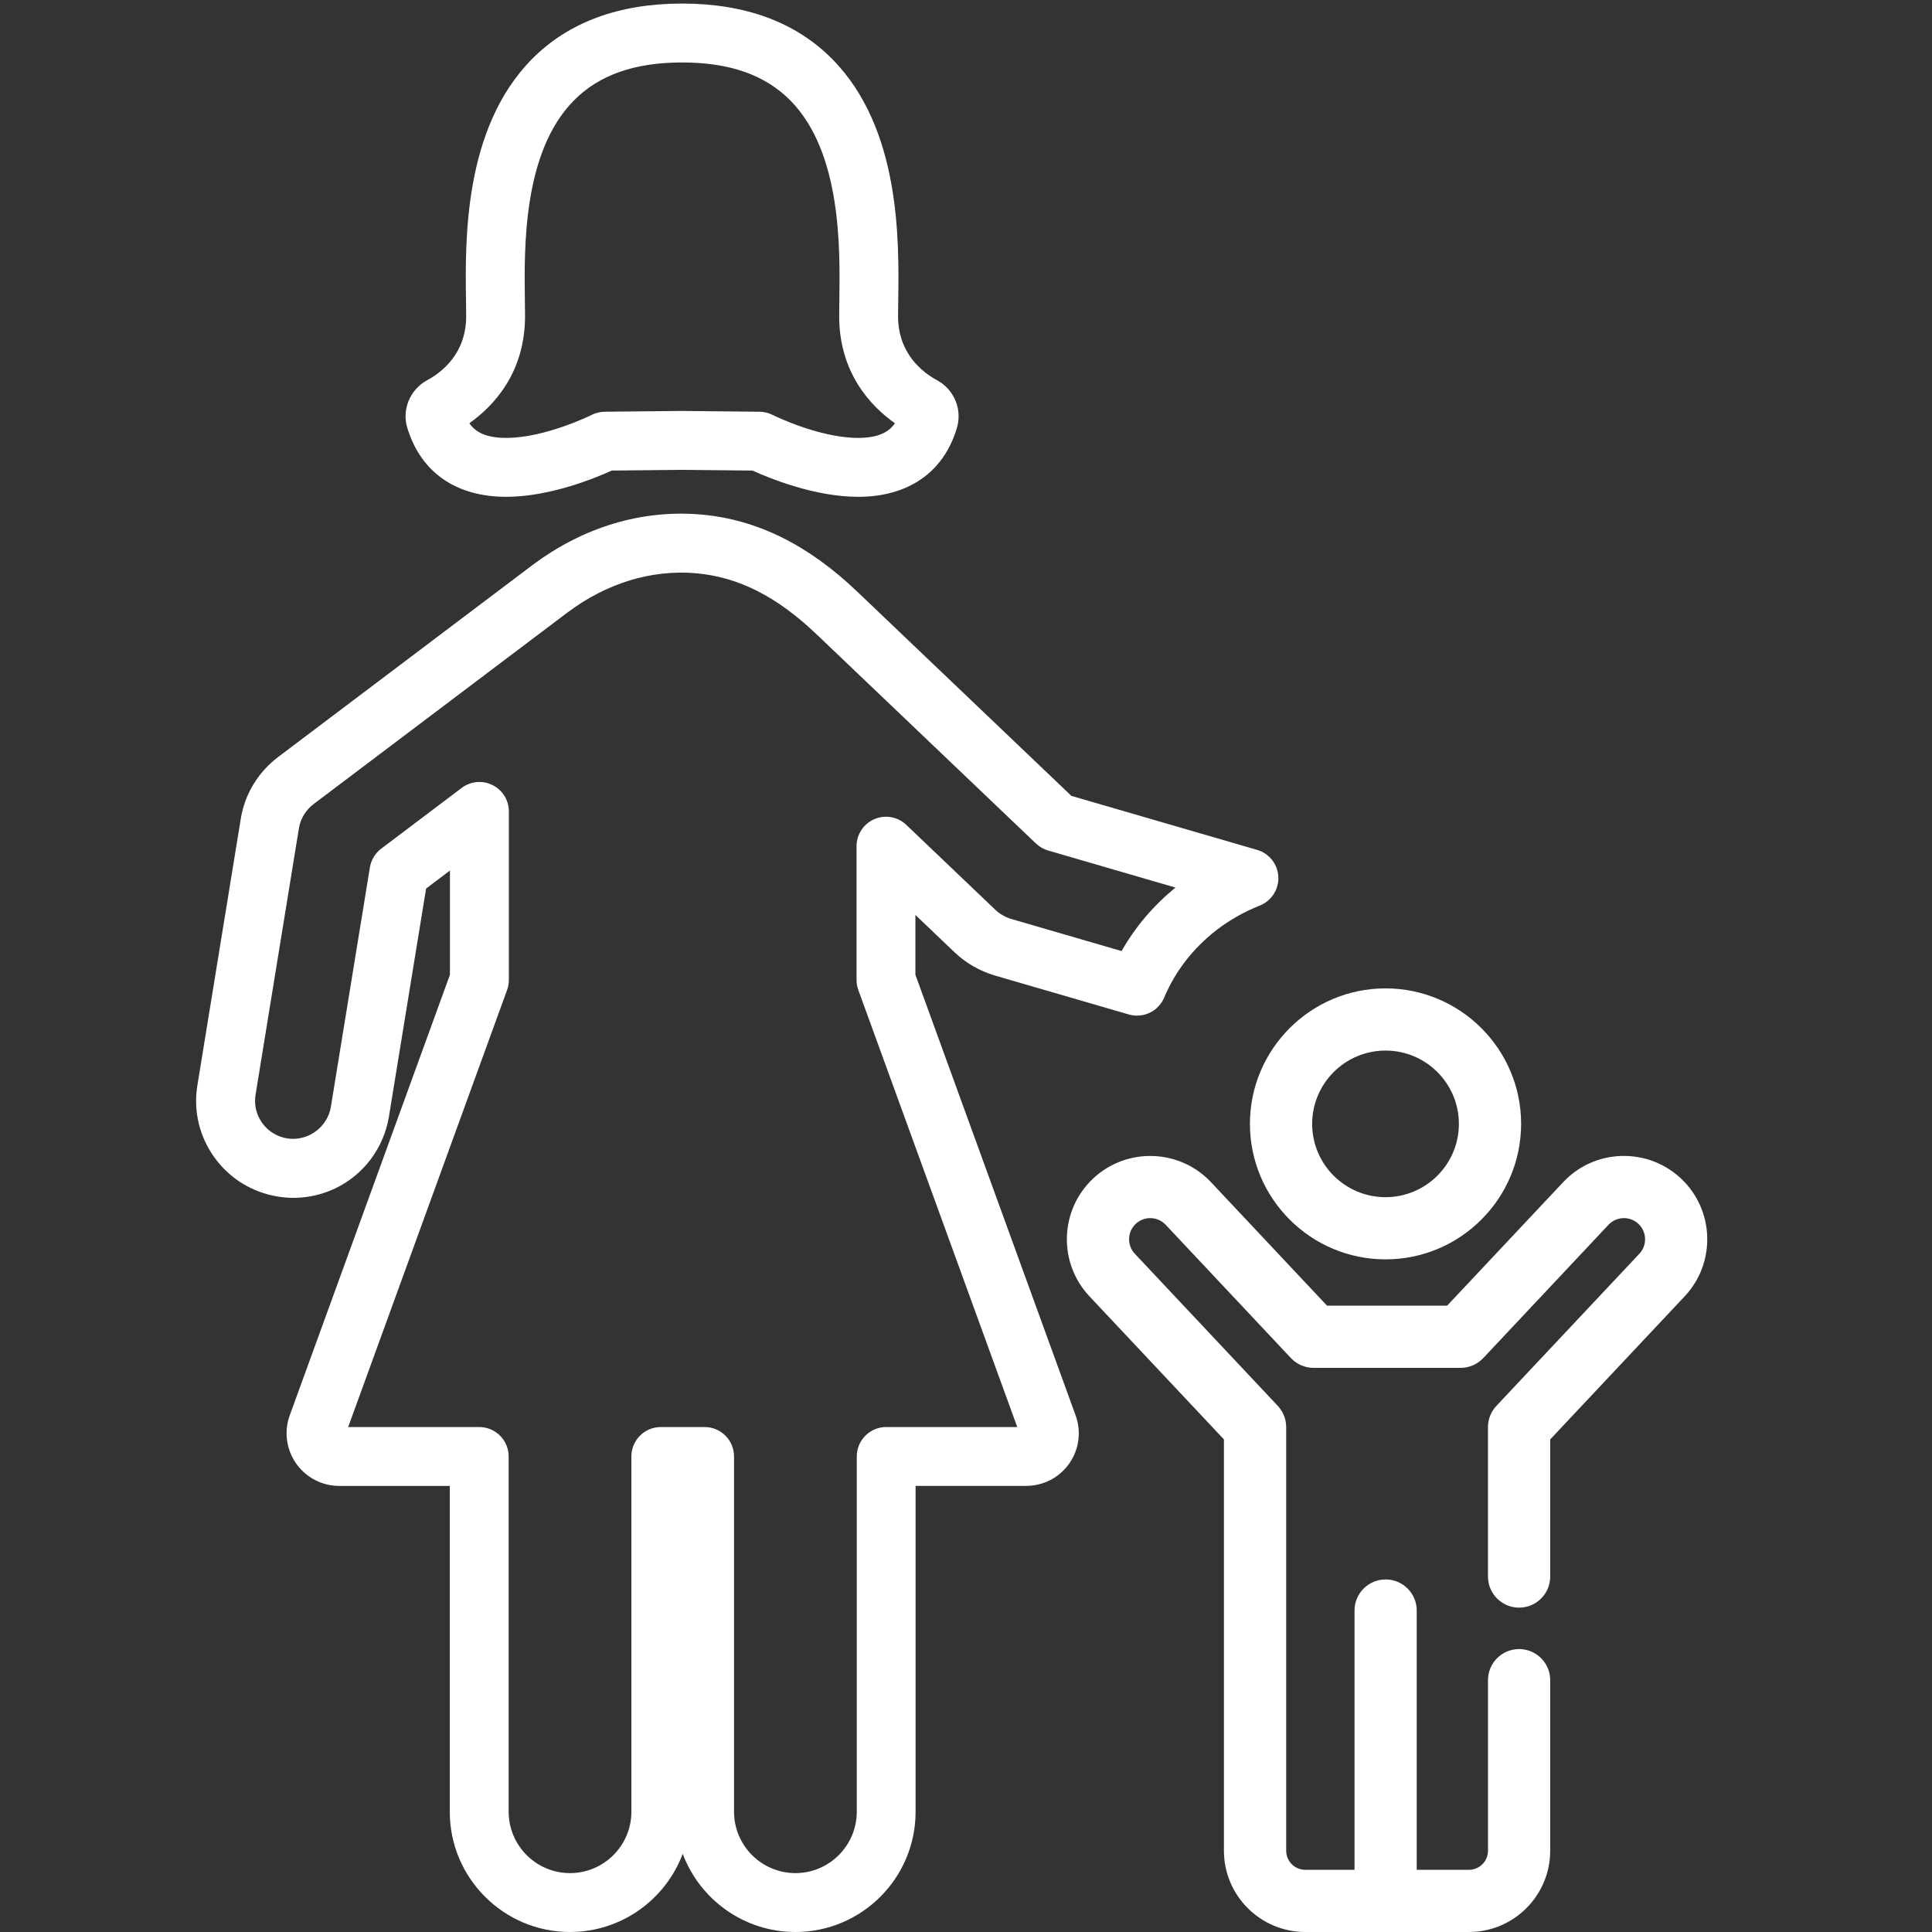
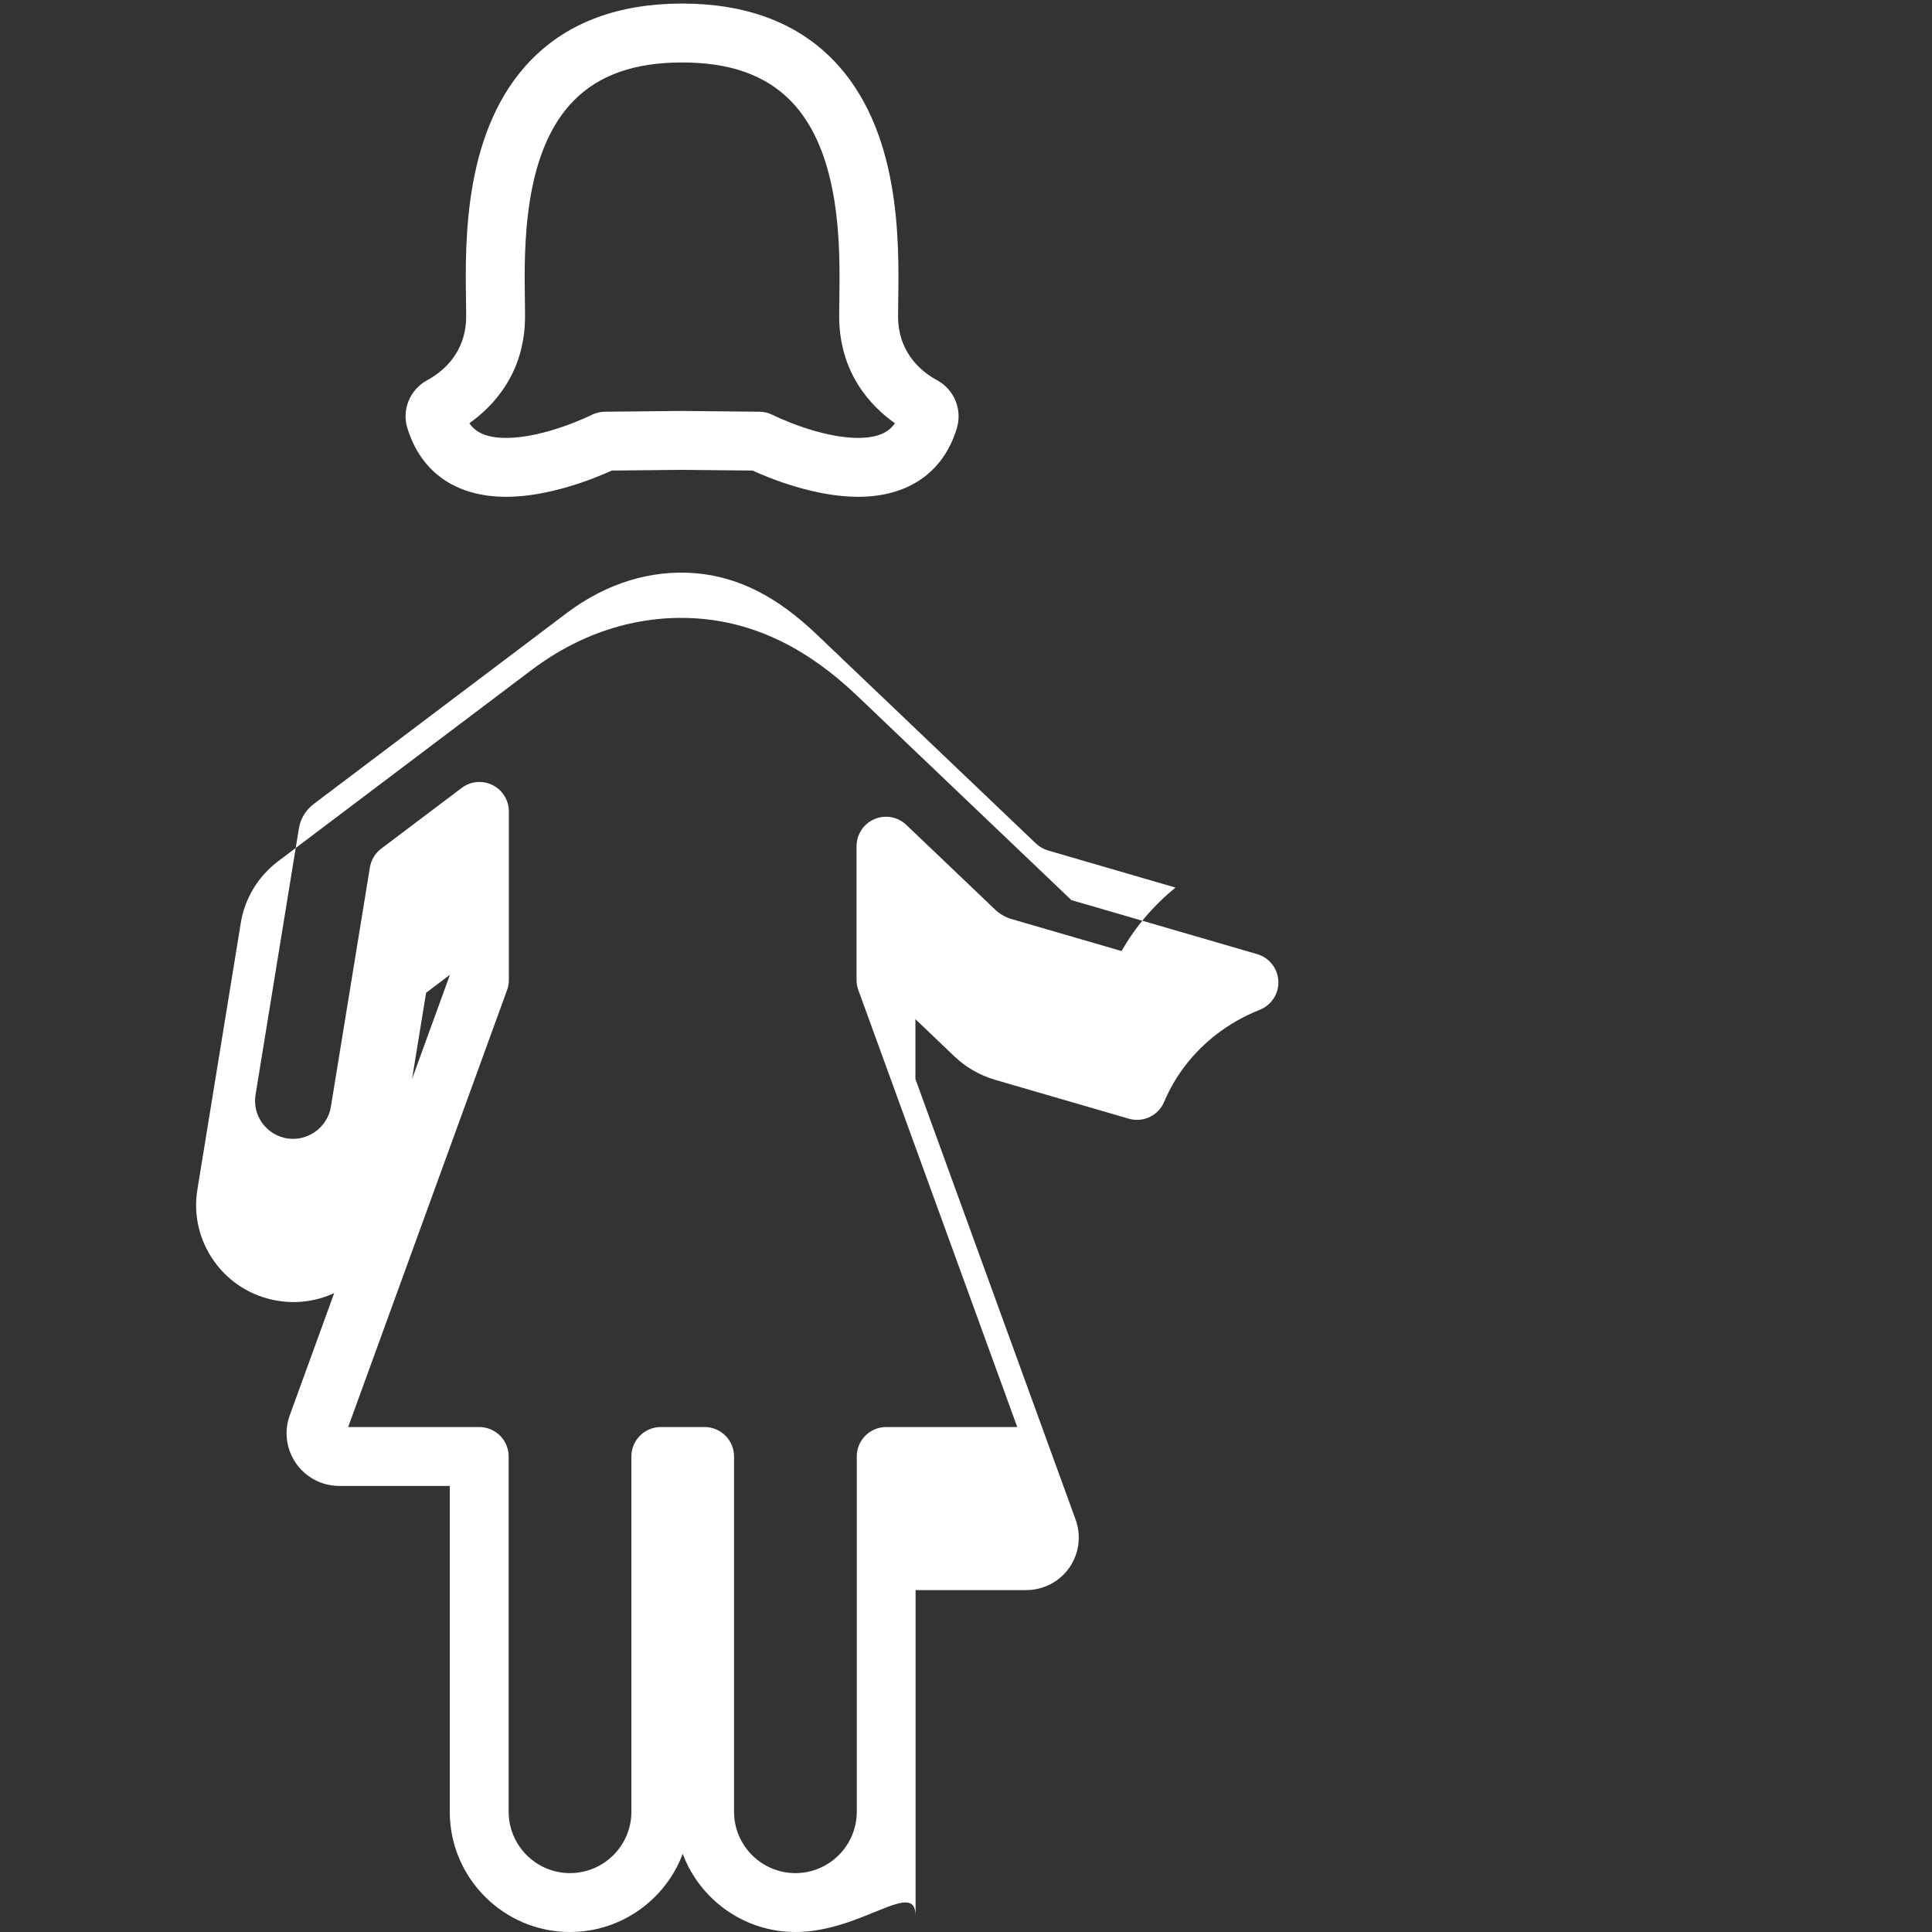
<svg xmlns="http://www.w3.org/2000/svg" version="1.1" id="Ebene_1" x="0px" y="0px" width="135px" height="135px" viewBox="0 0 135 135" enable-background="new 0 0 135 135" xml:space="preserve">
  <rect x="0" y="0" width="135" height="135" fill="#333333" stroke="none" />
-   <path fill="#FFFFFF" d="M96.814,87.999c5.225,0,9.475-4.247,9.475-9.467c0-5.221-4.25-9.468-9.475-9.468  c-5.224,0-9.474,4.247-9.474,9.468C87.342,83.752,91.591,87.999,96.814,87.999z M96.814,73.409c2.827,0,5.127,2.298,5.127,5.123  c0,2.824-2.3,5.122-5.127,5.122c-2.826,0-5.126-2.298-5.126-5.122S93.988,73.409,96.814,73.409z" />
-   <path fill="#FFFFFF" d="M113.289,80.774c-1.556,0.049-2.999,0.7-4.064,1.834l-8.106,8.626h-8.392l-8.107-8.627  c-2.199-2.339-5.894-2.455-8.236-0.258c-2.342,2.197-2.459,5.889-0.26,8.229l9.399,10.002v28.742c0,3.13,2.549,5.677,5.681,5.677  h11.438c3.132,0,5.68-2.547,5.68-5.677v-11.92c0-1.199-0.973-2.172-2.174-2.172c-1.2,0-2.174,0.973-2.174,2.172v11.92  c0,0.734-0.598,1.332-1.332,1.332h-3.647v-18.117c0-1.2-0.973-2.172-2.174-2.172c-1.2,0-2.173,0.972-2.173,2.172v18.117h-3.442  c-0.735,0-1.333-0.598-1.333-1.332V99.721c0-0.553-0.211-1.084-0.589-1.487l-9.988-10.628c-0.558-0.594-0.528-1.531,0.065-2.089  c0.595-0.558,1.532-0.528,2.091,0.065l8.751,9.313c0.411,0.437,0.984,0.685,1.584,0.685h10.273c0.601,0,1.174-0.248,1.585-0.685  l8.751-9.313c0.559-0.594,1.496-0.623,2.09-0.065c0.595,0.558,0.624,1.495,0.066,2.089l-9.988,10.628  c-0.379,0.403-0.59,0.935-0.59,1.487v10.442c0,1.199,0.974,2.172,2.174,2.172c1.201,0,2.174-0.973,2.174-2.172v-9.583l9.399-10.001  c2.199-2.341,2.082-6.032-0.26-8.23C116.326,81.285,114.847,80.729,113.289,80.774z" />
-   <path fill="#FFFFFF" d="M55.579,135c-3.601,0-6.681-2.277-7.874-5.466C46.511,132.723,43.431,135,39.83,135  c-4.633,0-8.402-3.771-8.402-8.403V103.83H23.7c-1.203,0-2.331-0.591-3.02-1.585c-0.687-0.992-0.845-2.255-0.422-3.38L31.44,68.113  v-7.283l-1.666,1.258l-2.596,15.928c-0.546,3.299-3.358,5.685-6.686,5.685c-0.339,0-0.696-0.03-1.09-0.093  c-1.798-0.294-3.368-1.268-4.426-2.74c-1.056-1.472-1.475-3.262-1.181-5.043l3.029-18.61c0.275-1.711,1.199-3.244,2.6-4.31  l17.747-13.393c3.553-2.668,7.64-3.917,11.815-3.559c3.914,0.345,7.488,2.114,10.934,5.407c2.523,2.4,12.87,12.272,14.945,14.253  l12.98,3.775c0.844,0.245,1.438,1,1.481,1.878c0.041,0.879-0.479,1.686-1.297,2.012c-1.104,0.438-2.125,1.018-3.037,1.723  c-1.638,1.274-2.866,2.862-3.646,4.709c-0.405,0.963-1.463,1.466-2.471,1.177l-9.382-2.728c-1.055-0.319-2.01-0.871-2.779-1.604  l-2.749-2.622v4.178l11.188,30.772c0.416,1.118,0.257,2.383-0.429,3.37c-0.685,0.987-1.813,1.574-3.019,1.574h-7.727v22.767  C63.982,131.229,60.212,135,55.579,135z M46.176,99.715h3.058c1.136,0,2.058,0.922,2.058,2.06v24.822  c0,2.363,1.923,4.288,4.288,4.288c2.364,0,4.288-1.925,4.288-4.288v-24.822c0-1.138,0.921-2.06,2.058-2.06h9.156L59.976,69.179  c-0.082-0.227-0.124-0.463-0.124-0.703v-9.348c0-0.823,0.491-1.567,1.249-1.892c0.756-0.324,1.632-0.167,2.229,0.404l6.224,5.936  c0.304,0.289,0.688,0.51,1.111,0.638l7.707,2.242c0.954-1.682,2.215-3.168,3.764-4.437l-8.902-2.591  c-0.316-0.093-0.605-0.26-0.846-0.487c0,0-12.498-11.924-15.309-14.599c-2.785-2.662-5.469-4.022-8.451-4.286  c-3.109-0.268-6.245,0.692-8.982,2.747L21.911,56.187c-0.542,0.412-0.918,1.028-1.023,1.686l-3.03,18.618  c-0.115,0.699,0.049,1.4,0.462,1.977c0.417,0.579,1.036,0.962,1.742,1.079c1.447,0.231,2.822-0.781,3.056-2.195l2.728-16.738  c0.085-0.523,0.369-0.993,0.792-1.313l5.622-4.243c0.622-0.472,1.458-0.548,2.157-0.2c0.699,0.349,1.14,1.061,1.14,1.842v11.776  c0,0.24-0.042,0.477-0.124,0.703L24.329,99.715h9.156c1.137,0,2.058,0.922,2.058,2.06v24.822c0,2.363,1.923,4.288,4.287,4.288  c2.365,0,4.289-1.925,4.289-4.288v-24.822C44.118,100.637,45.04,99.715,46.176,99.715z" />
+   <path fill="#FFFFFF" d="M55.579,135c-3.601,0-6.681-2.277-7.874-5.466C46.511,132.723,43.431,135,39.83,135  c-4.633,0-8.402-3.771-8.402-8.403V103.83H23.7c-1.203,0-2.331-0.591-3.02-1.585c-0.687-0.992-0.845-2.255-0.422-3.38L31.44,68.113  l-1.666,1.258l-2.596,15.928c-0.546,3.299-3.358,5.685-6.686,5.685c-0.339,0-0.696-0.03-1.09-0.093  c-1.798-0.294-3.368-1.268-4.426-2.74c-1.056-1.472-1.475-3.262-1.181-5.043l3.029-18.61c0.275-1.711,1.199-3.244,2.6-4.31  l17.747-13.393c3.553-2.668,7.64-3.917,11.815-3.559c3.914,0.345,7.488,2.114,10.934,5.407c2.523,2.4,12.87,12.272,14.945,14.253  l12.98,3.775c0.844,0.245,1.438,1,1.481,1.878c0.041,0.879-0.479,1.686-1.297,2.012c-1.104,0.438-2.125,1.018-3.037,1.723  c-1.638,1.274-2.866,2.862-3.646,4.709c-0.405,0.963-1.463,1.466-2.471,1.177l-9.382-2.728c-1.055-0.319-2.01-0.871-2.779-1.604  l-2.749-2.622v4.178l11.188,30.772c0.416,1.118,0.257,2.383-0.429,3.37c-0.685,0.987-1.813,1.574-3.019,1.574h-7.727v22.767  C63.982,131.229,60.212,135,55.579,135z M46.176,99.715h3.058c1.136,0,2.058,0.922,2.058,2.06v24.822  c0,2.363,1.923,4.288,4.288,4.288c2.364,0,4.288-1.925,4.288-4.288v-24.822c0-1.138,0.921-2.06,2.058-2.06h9.156L59.976,69.179  c-0.082-0.227-0.124-0.463-0.124-0.703v-9.348c0-0.823,0.491-1.567,1.249-1.892c0.756-0.324,1.632-0.167,2.229,0.404l6.224,5.936  c0.304,0.289,0.688,0.51,1.111,0.638l7.707,2.242c0.954-1.682,2.215-3.168,3.764-4.437l-8.902-2.591  c-0.316-0.093-0.605-0.26-0.846-0.487c0,0-12.498-11.924-15.309-14.599c-2.785-2.662-5.469-4.022-8.451-4.286  c-3.109-0.268-6.245,0.692-8.982,2.747L21.911,56.187c-0.542,0.412-0.918,1.028-1.023,1.686l-3.03,18.618  c-0.115,0.699,0.049,1.4,0.462,1.977c0.417,0.579,1.036,0.962,1.742,1.079c1.447,0.231,2.822-0.781,3.056-2.195l2.728-16.738  c0.085-0.523,0.369-0.993,0.792-1.313l5.622-4.243c0.622-0.472,1.458-0.548,2.157-0.2c0.699,0.349,1.14,1.061,1.14,1.842v11.776  c0,0.24-0.042,0.477-0.124,0.703L24.329,99.715h9.156c1.137,0,2.058,0.922,2.058,2.06v24.822c0,2.363,1.923,4.288,4.287,4.288  c2.365,0,4.289-1.925,4.289-4.288v-24.822C44.118,100.637,45.04,99.715,46.176,99.715z" />
  <path fill="#FFFFFF" d="M59.959,34.715c-3.042,0-6.215-1.304-7.377-1.834l-4.938-0.05l-4.897,0.05  c-1.163,0.53-4.335,1.834-7.378,1.834c-3.486,0-5.934-1.691-6.891-4.762c-0.427-1.284,0.149-2.726,1.382-3.392  c1.014-0.548,2.714-1.857,2.714-4.467c0-0.317-0.005-0.675-0.011-1.069C32.5,16.817,32.386,8.984,37.159,4.141  c2.545-2.583,6.079-3.892,10.504-3.892c4.426,0,7.959,1.309,10.503,3.891c4.774,4.844,4.659,12.677,4.598,16.885  c-0.005,0.394-0.011,0.753-0.011,1.07c0,2.609,1.701,3.918,2.714,4.467c1.233,0.667,1.809,2.109,1.37,3.43  C65.898,33.023,63.451,34.715,59.959,34.715z M47.643,28.715l5.431,0.055c0.317,0.003,0.627,0.079,0.909,0.222  c0.029,0.015,3.233,1.607,5.977,1.607c1.455,0,2.172-0.434,2.575-1.023c-1.63-1.149-3.896-3.469-3.896-7.481  c0-0.334,0.005-0.713,0.011-1.13c0.053-3.606,0.151-10.318-3.414-13.935c-1.767-1.792-4.243-2.665-7.572-2.665  c-3.328,0-5.805,0.872-7.572,2.665c-3.565,3.617-3.467,10.33-3.415,13.936c0.006,0.417,0.011,0.795,0.011,1.129  c0,4.009-2.261,6.328-3.891,7.478c0.409,0.597,1.127,1.026,2.571,1.026c2.743,0,5.947-1.593,5.979-1.609  c0.28-0.141,0.592-0.217,0.905-0.22L47.643,28.715z" />
</svg>